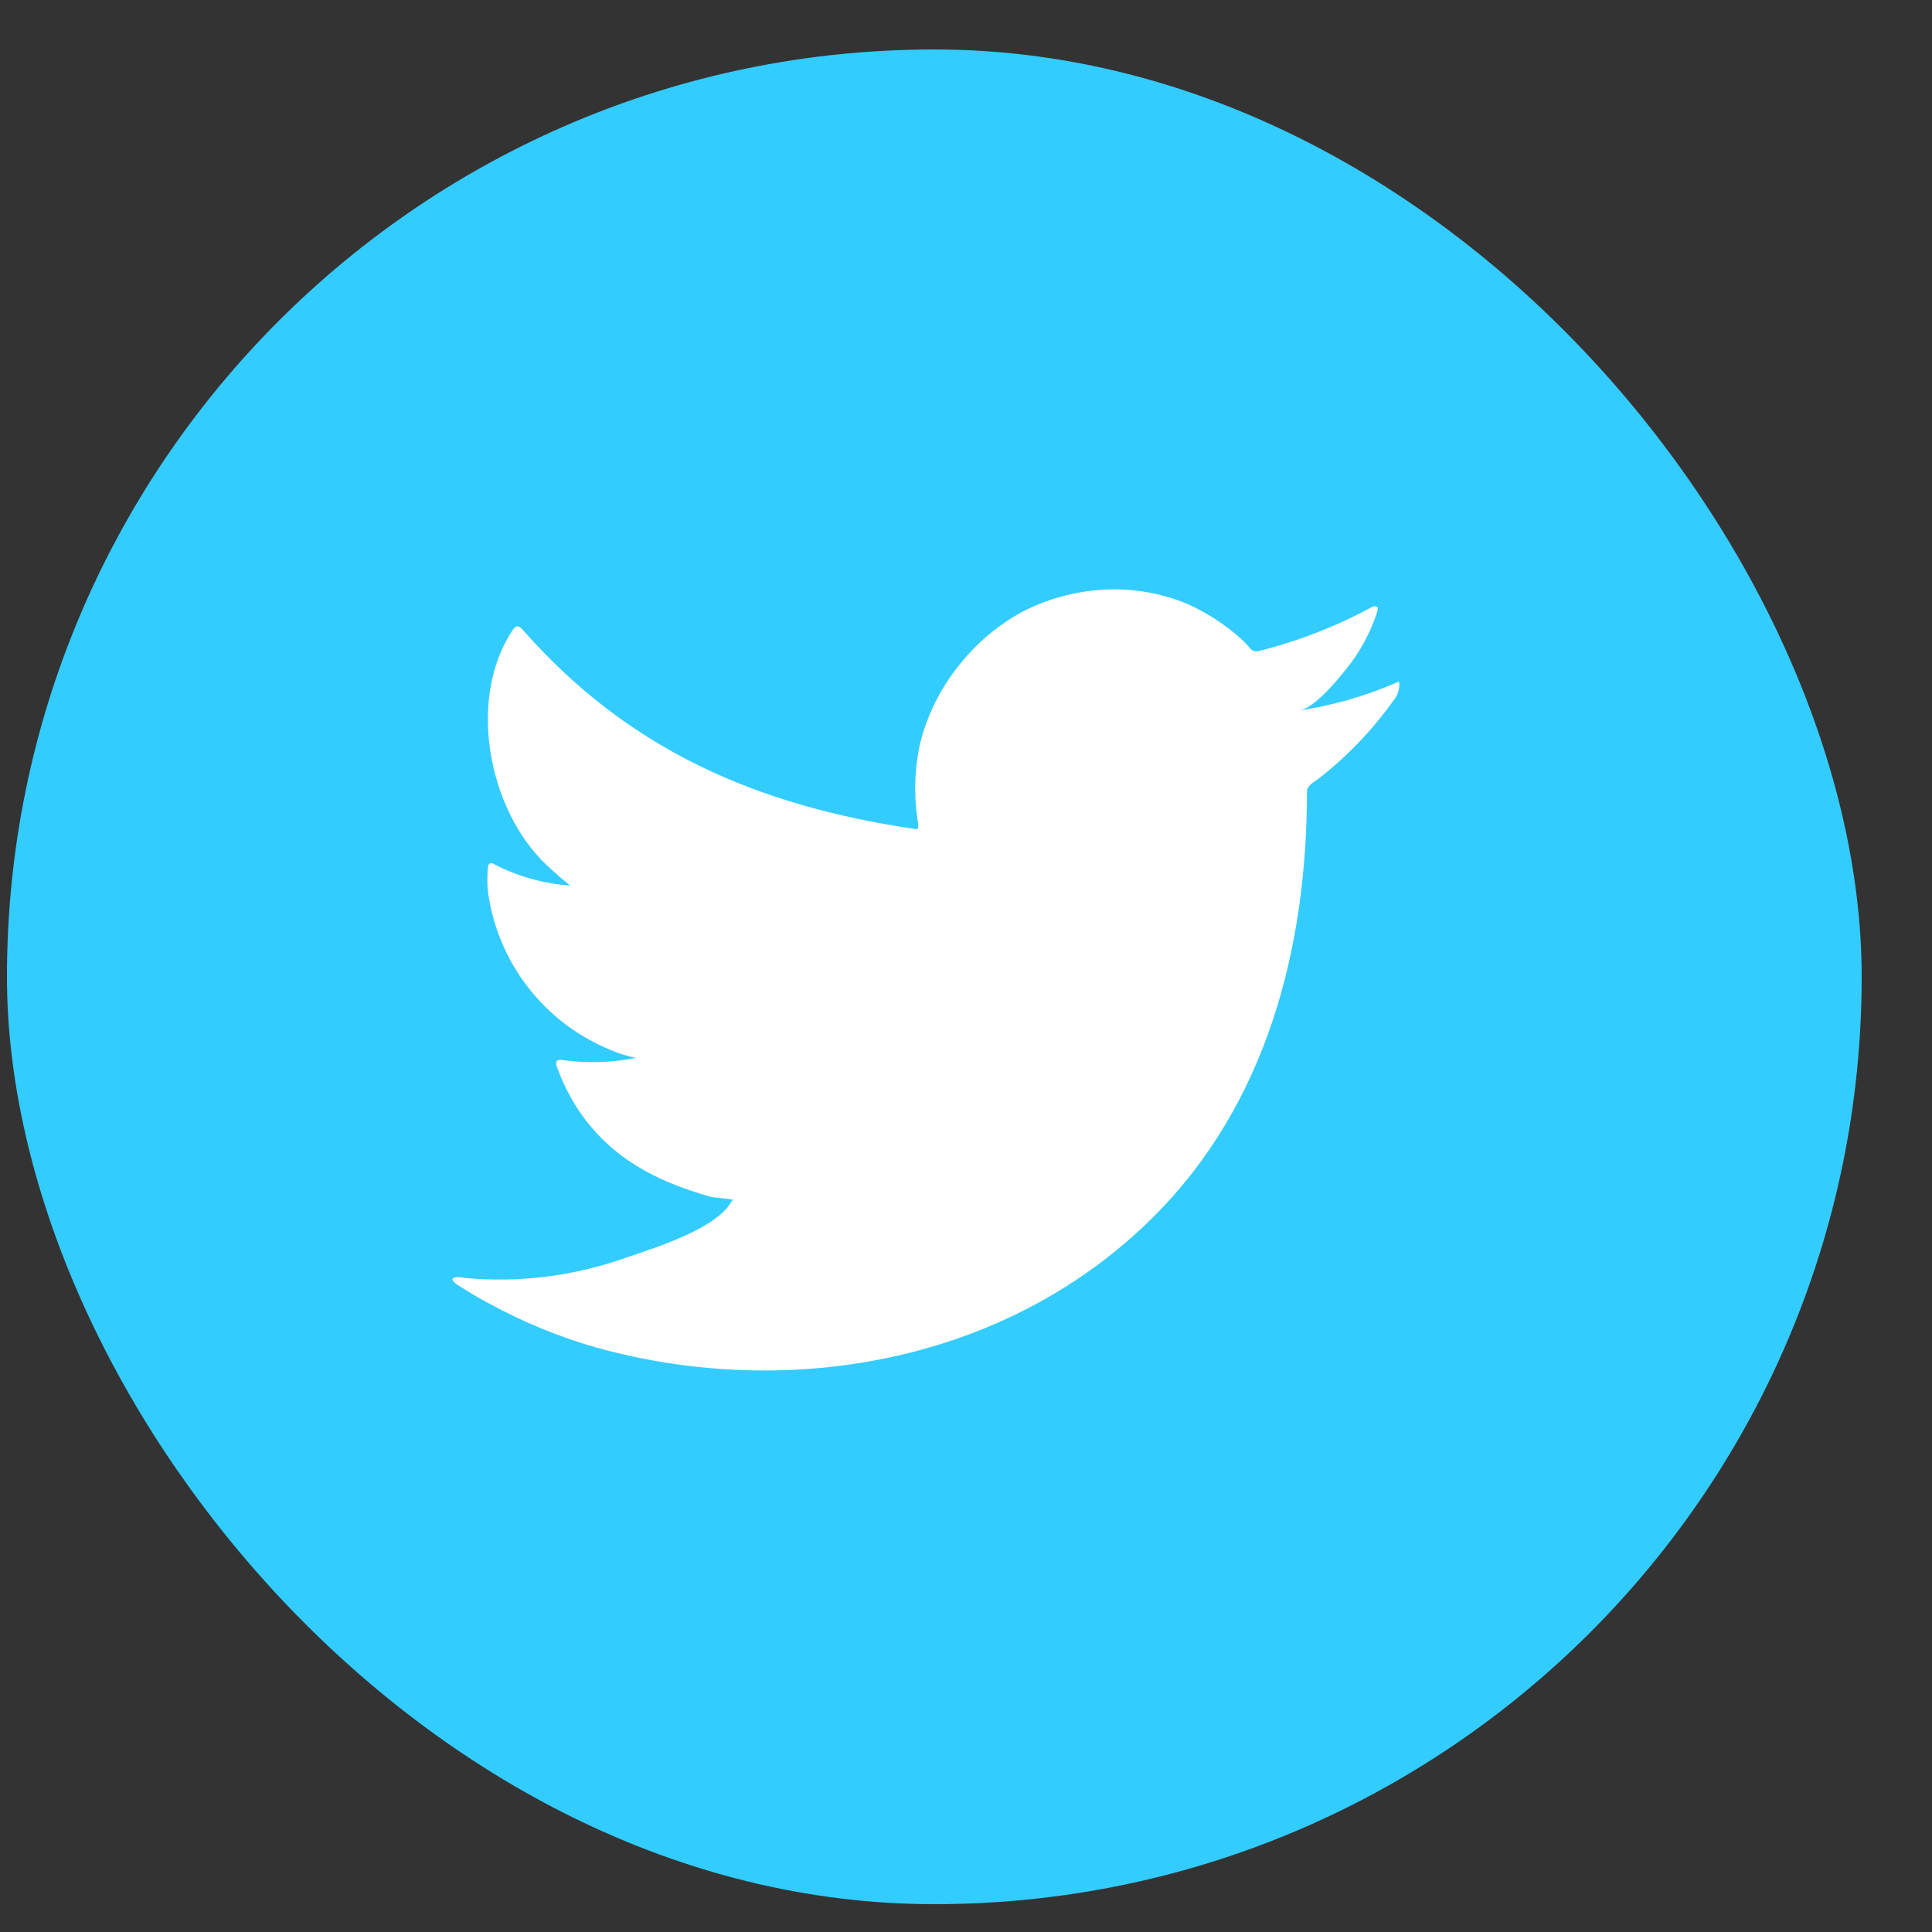
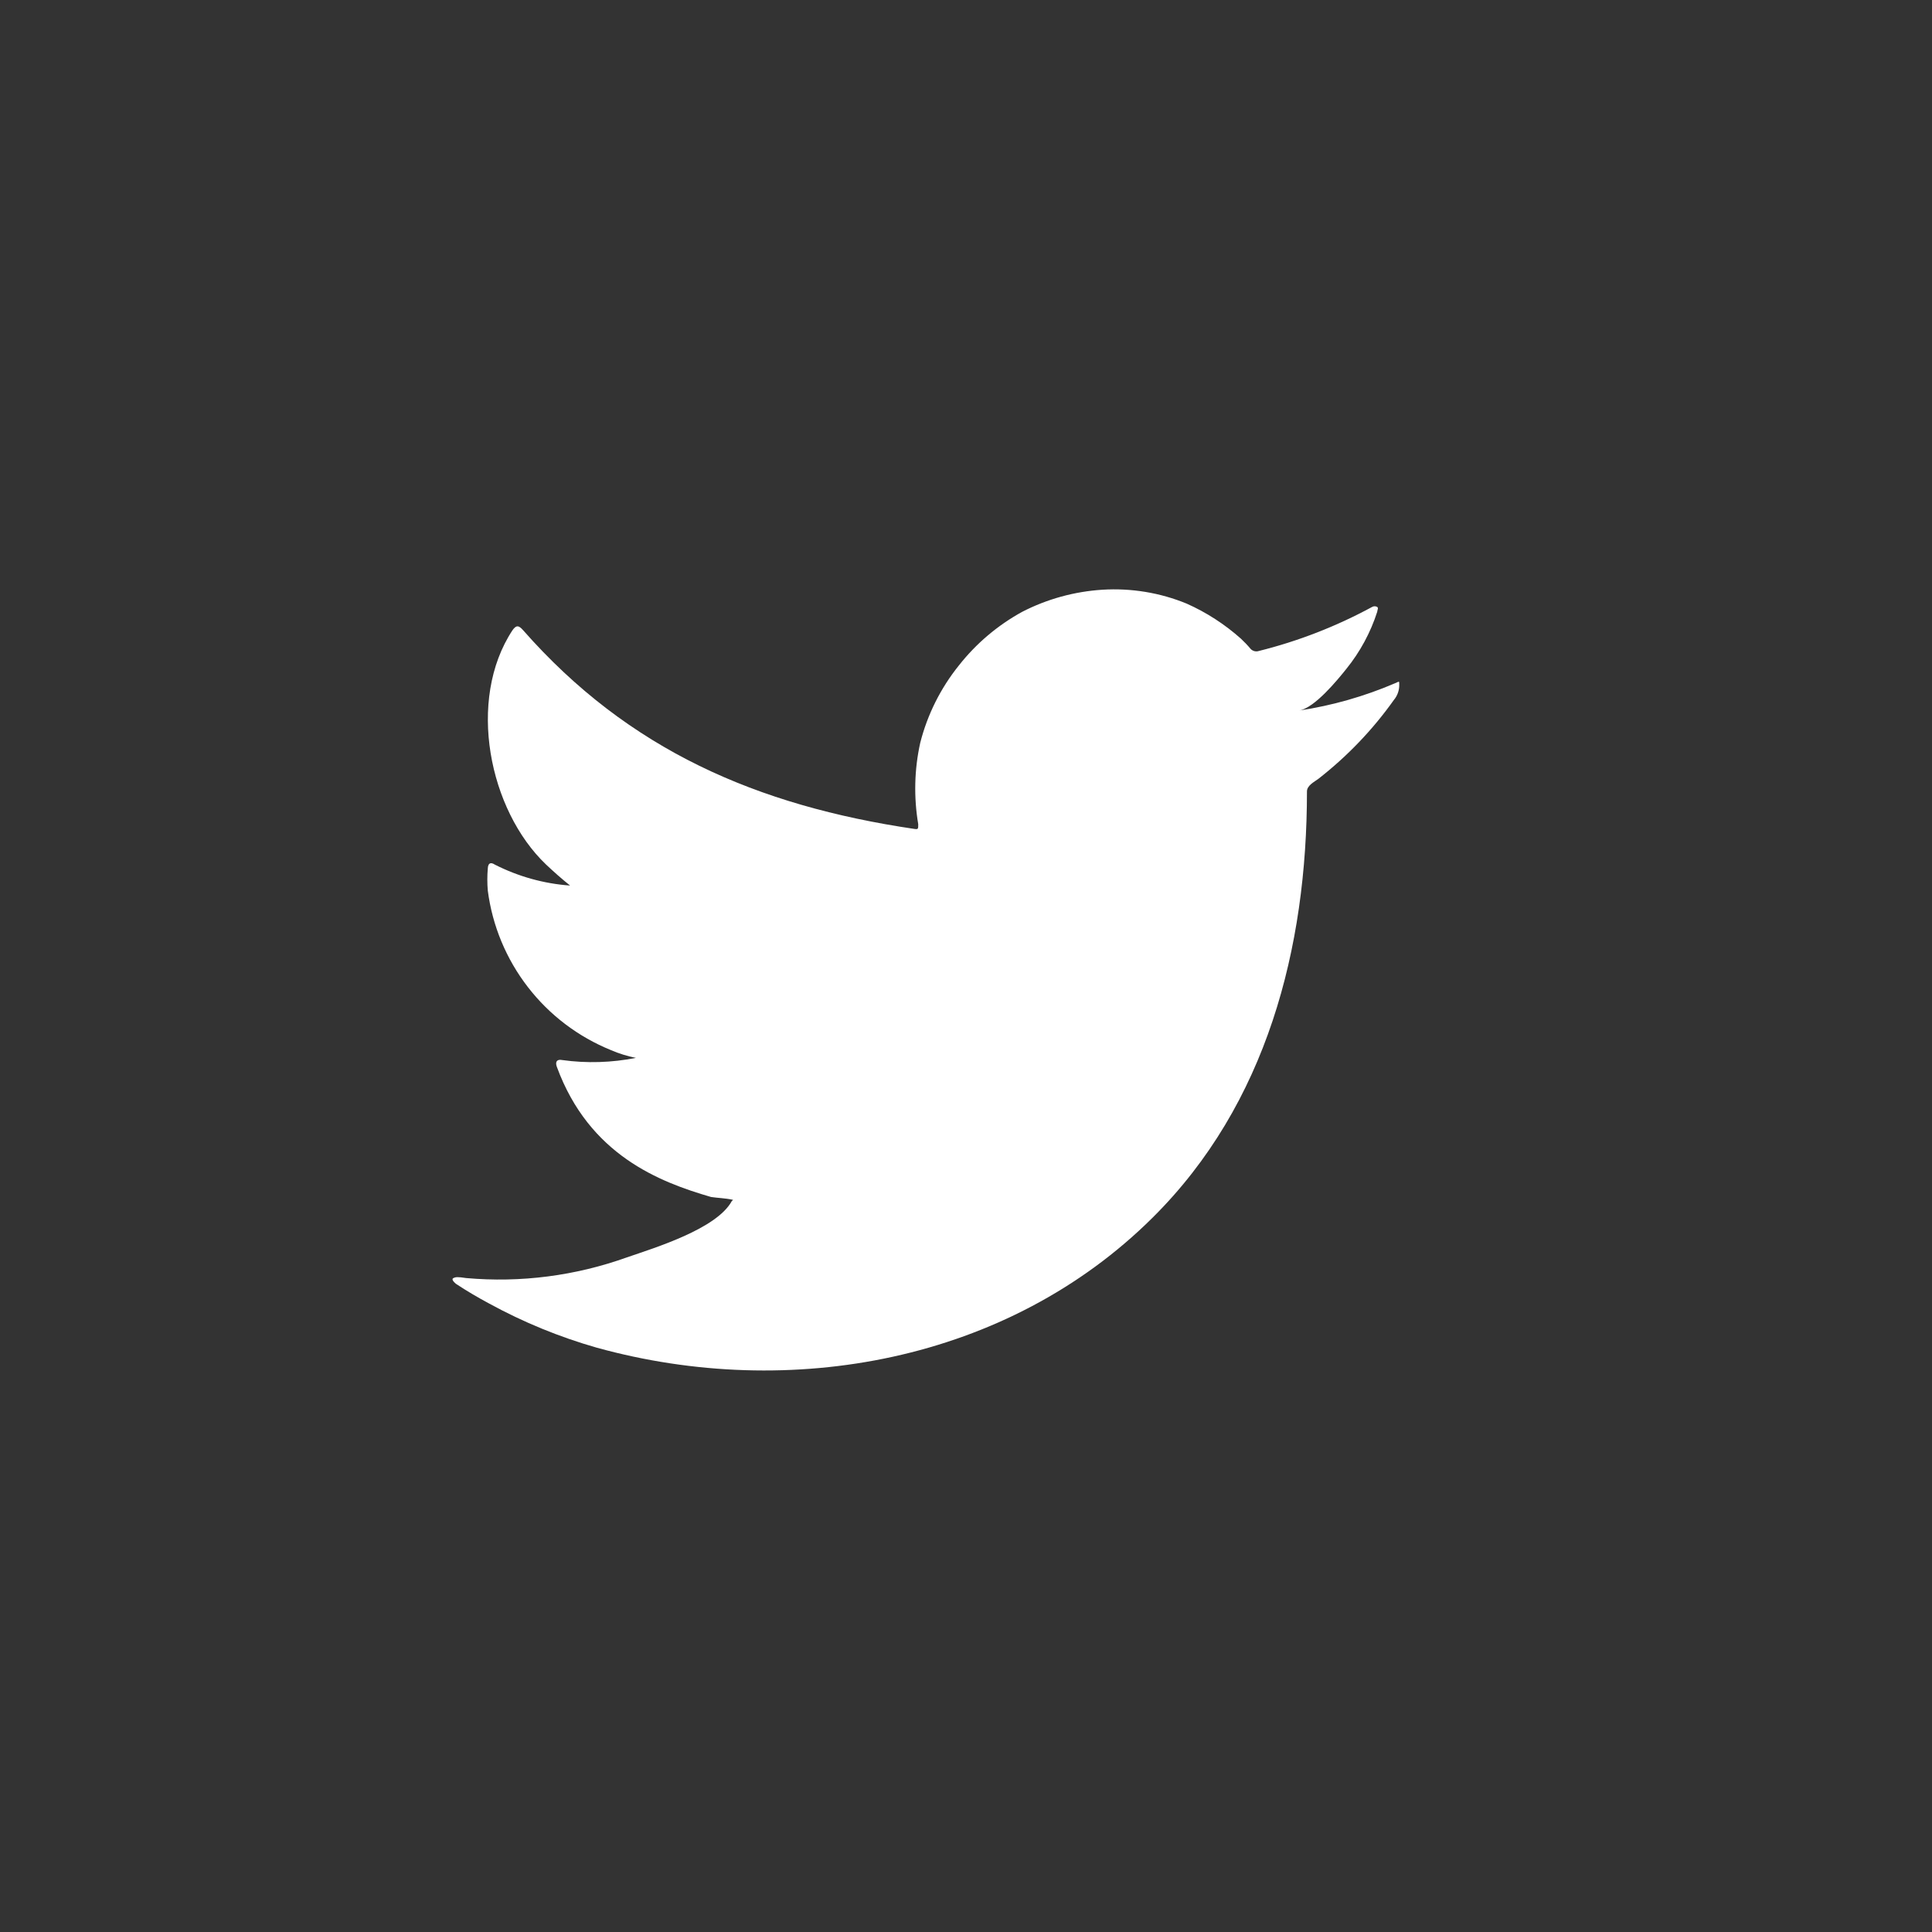
<svg xmlns="http://www.w3.org/2000/svg" width="25" height="25" viewBox="0 0 25 25" fill="none">
  <rect x="0" y="0" width="25" height="25" fill="#333333" stroke="none" />
-   <rect x="0.09" y="0.64" width="24" height="24" rx="12" fill="#33CCFF" />
  <path d="M18.052 8.841C17.655 9.011 17.239 9.13 16.812 9.194C17.012 9.16 17.305 8.801 17.422 8.655C17.599 8.436 17.735 8.185 17.821 7.917C17.821 7.897 17.841 7.868 17.821 7.854C17.811 7.848 17.799 7.845 17.788 7.845C17.776 7.845 17.765 7.848 17.755 7.854C17.292 8.105 16.799 8.297 16.288 8.424C16.27 8.43 16.251 8.43 16.233 8.426C16.215 8.421 16.198 8.412 16.185 8.399C16.145 8.351 16.102 8.306 16.057 8.264C15.848 8.078 15.612 7.925 15.356 7.811C15.011 7.669 14.637 7.608 14.265 7.631C13.903 7.654 13.55 7.751 13.227 7.917C12.91 8.091 12.631 8.327 12.407 8.612C12.171 8.906 12.001 9.246 11.908 9.611C11.831 9.957 11.823 10.316 11.882 10.666C11.882 10.726 11.882 10.734 11.831 10.726C9.799 10.426 8.133 9.705 6.77 8.156C6.711 8.088 6.679 8.088 6.631 8.156C6.038 9.057 6.326 10.483 7.067 11.188C7.167 11.282 7.269 11.373 7.377 11.459C7.038 11.435 6.706 11.342 6.403 11.188C6.346 11.151 6.315 11.171 6.312 11.239C6.304 11.334 6.304 11.429 6.312 11.524C6.371 11.979 6.55 12.41 6.831 12.773C7.111 13.136 7.483 13.417 7.907 13.589C8.011 13.634 8.119 13.667 8.229 13.689C7.915 13.751 7.592 13.761 7.275 13.717C7.206 13.703 7.181 13.74 7.206 13.806C7.625 14.947 8.534 15.295 9.201 15.489C9.292 15.503 9.383 15.503 9.486 15.526C9.486 15.526 9.486 15.526 9.469 15.543C9.272 15.902 8.477 16.145 8.113 16.27C7.447 16.509 6.737 16.601 6.032 16.538C5.921 16.521 5.896 16.524 5.867 16.538C5.839 16.552 5.867 16.584 5.899 16.612C6.041 16.706 6.183 16.789 6.332 16.869C6.773 17.11 7.239 17.301 7.722 17.439C10.224 18.13 13.039 17.622 14.917 15.754C16.393 14.288 16.912 12.266 16.912 10.241C16.912 10.164 17.006 10.118 17.06 10.078C17.433 9.787 17.763 9.443 18.037 9.057C18.085 9 18.109 8.927 18.106 8.852C18.106 8.809 18.106 8.818 18.052 8.841Z" fill="white" />
</svg>